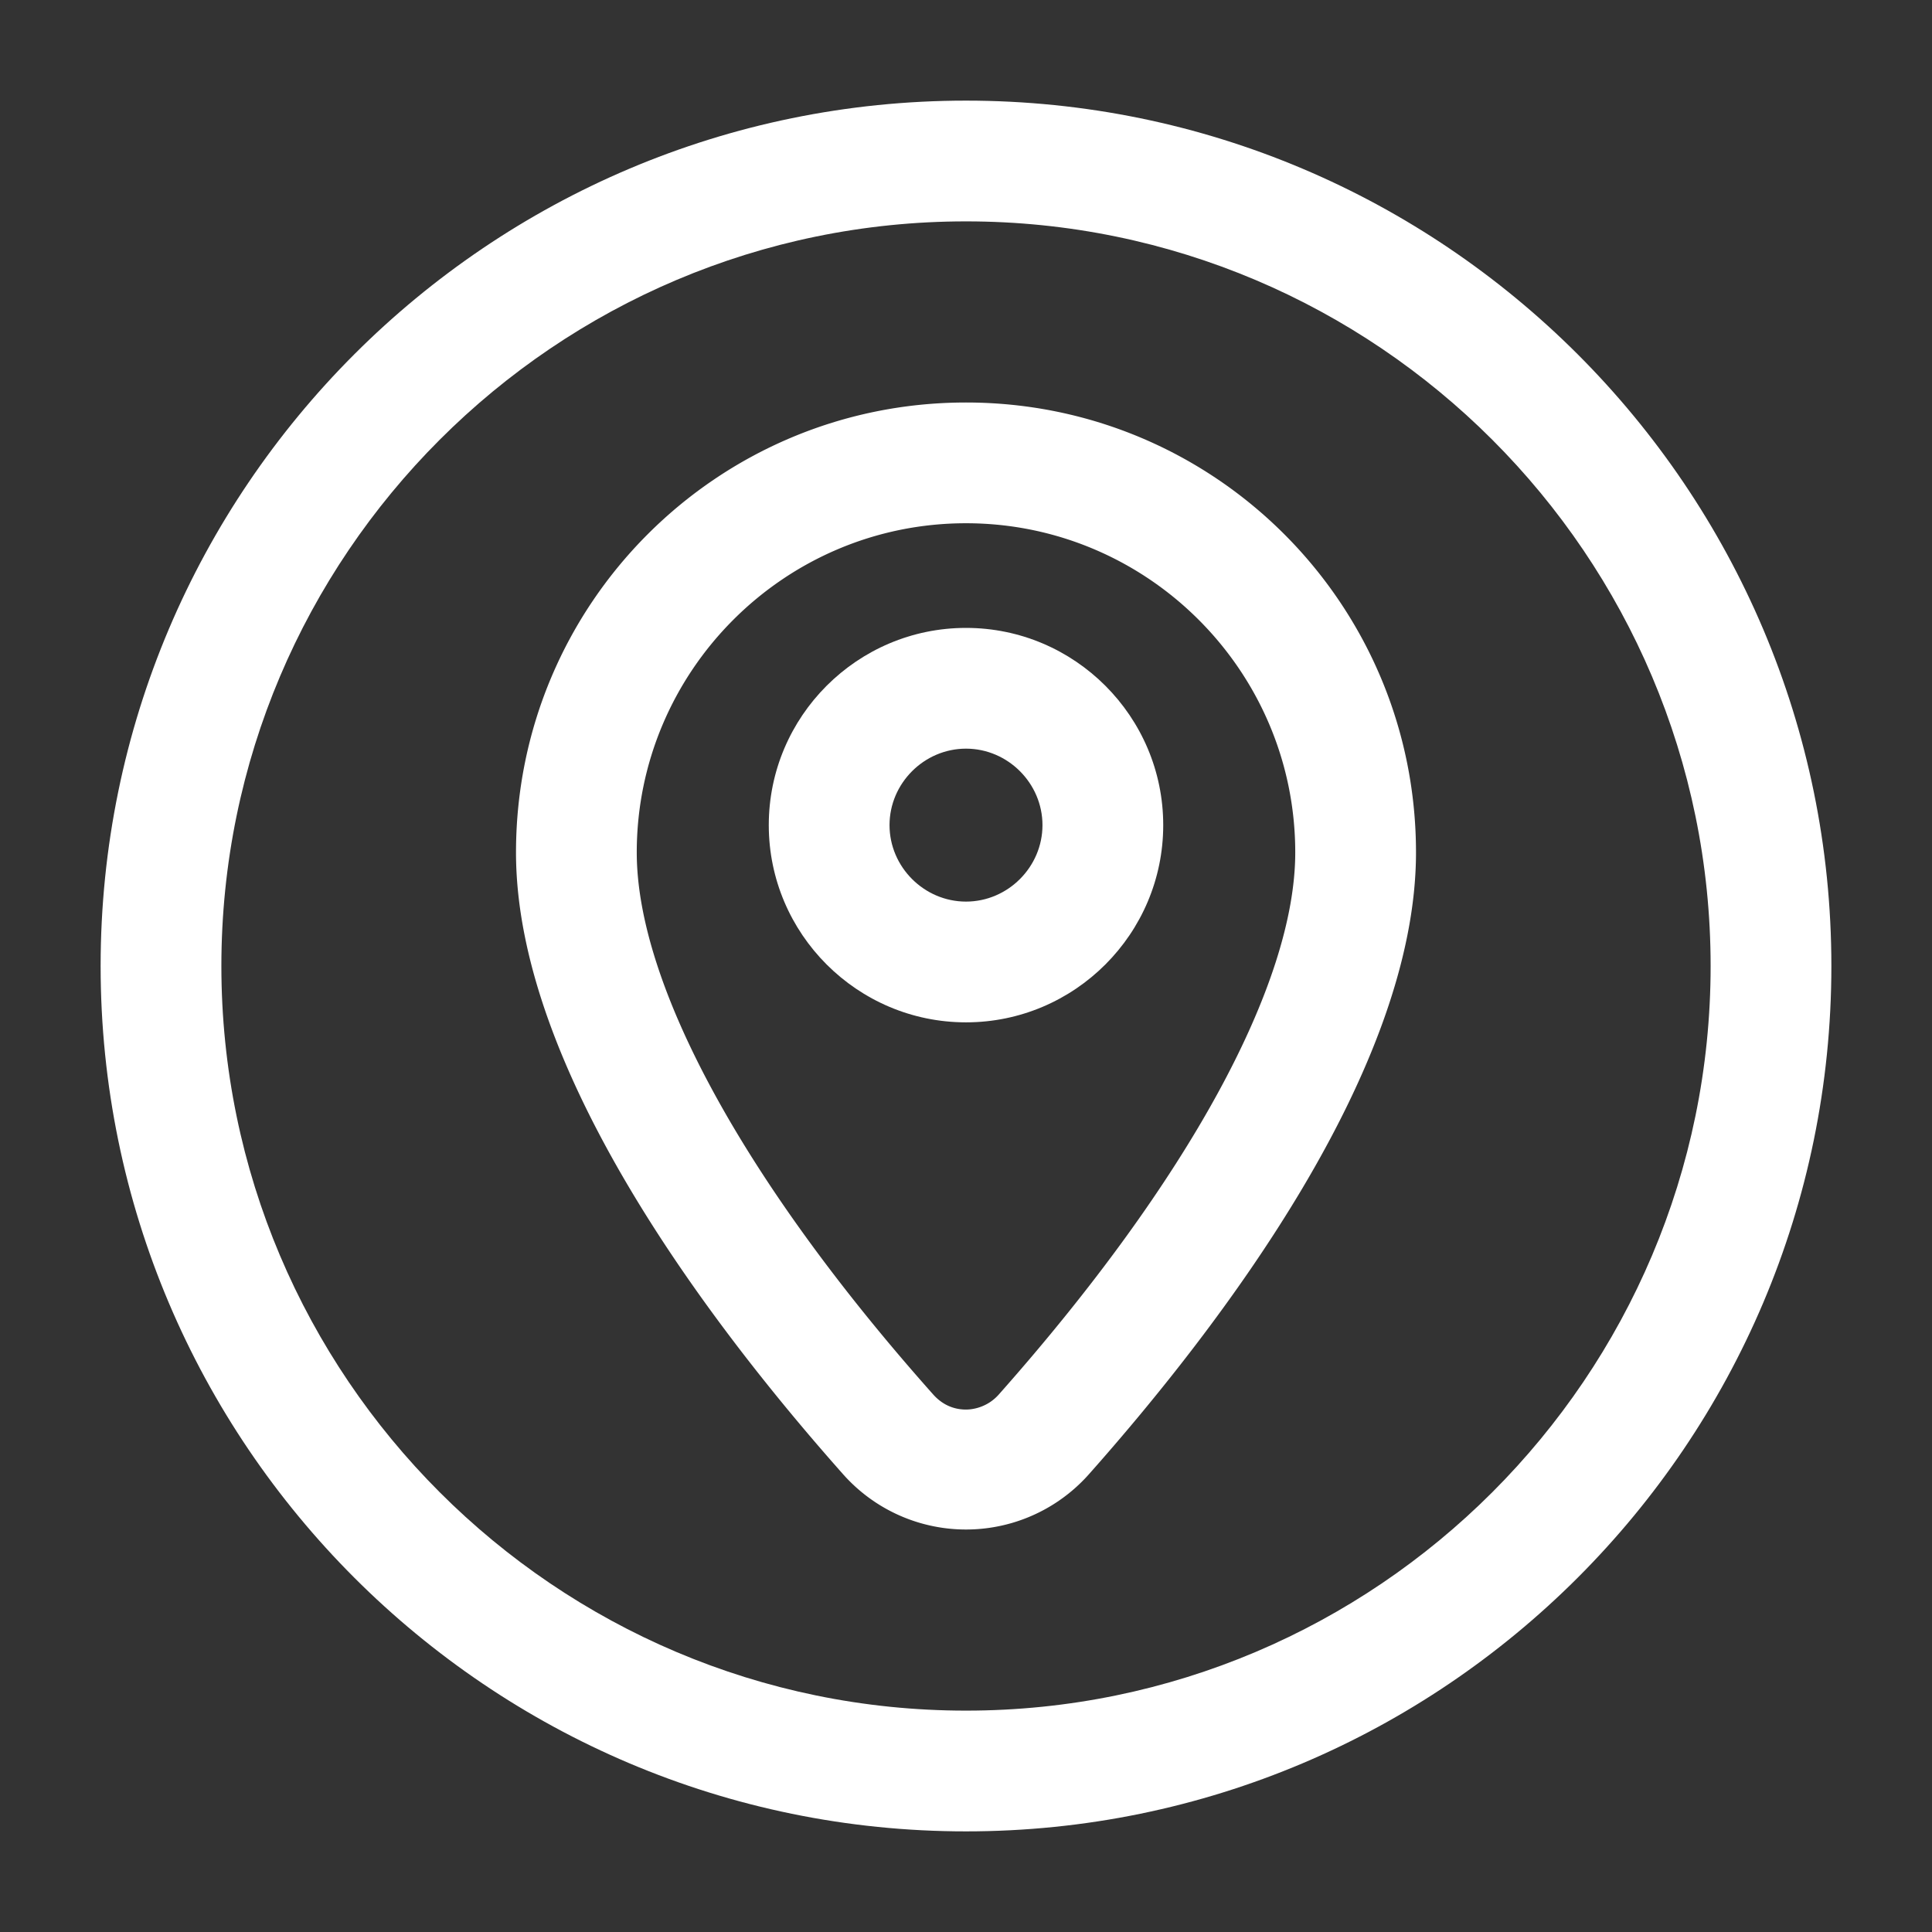
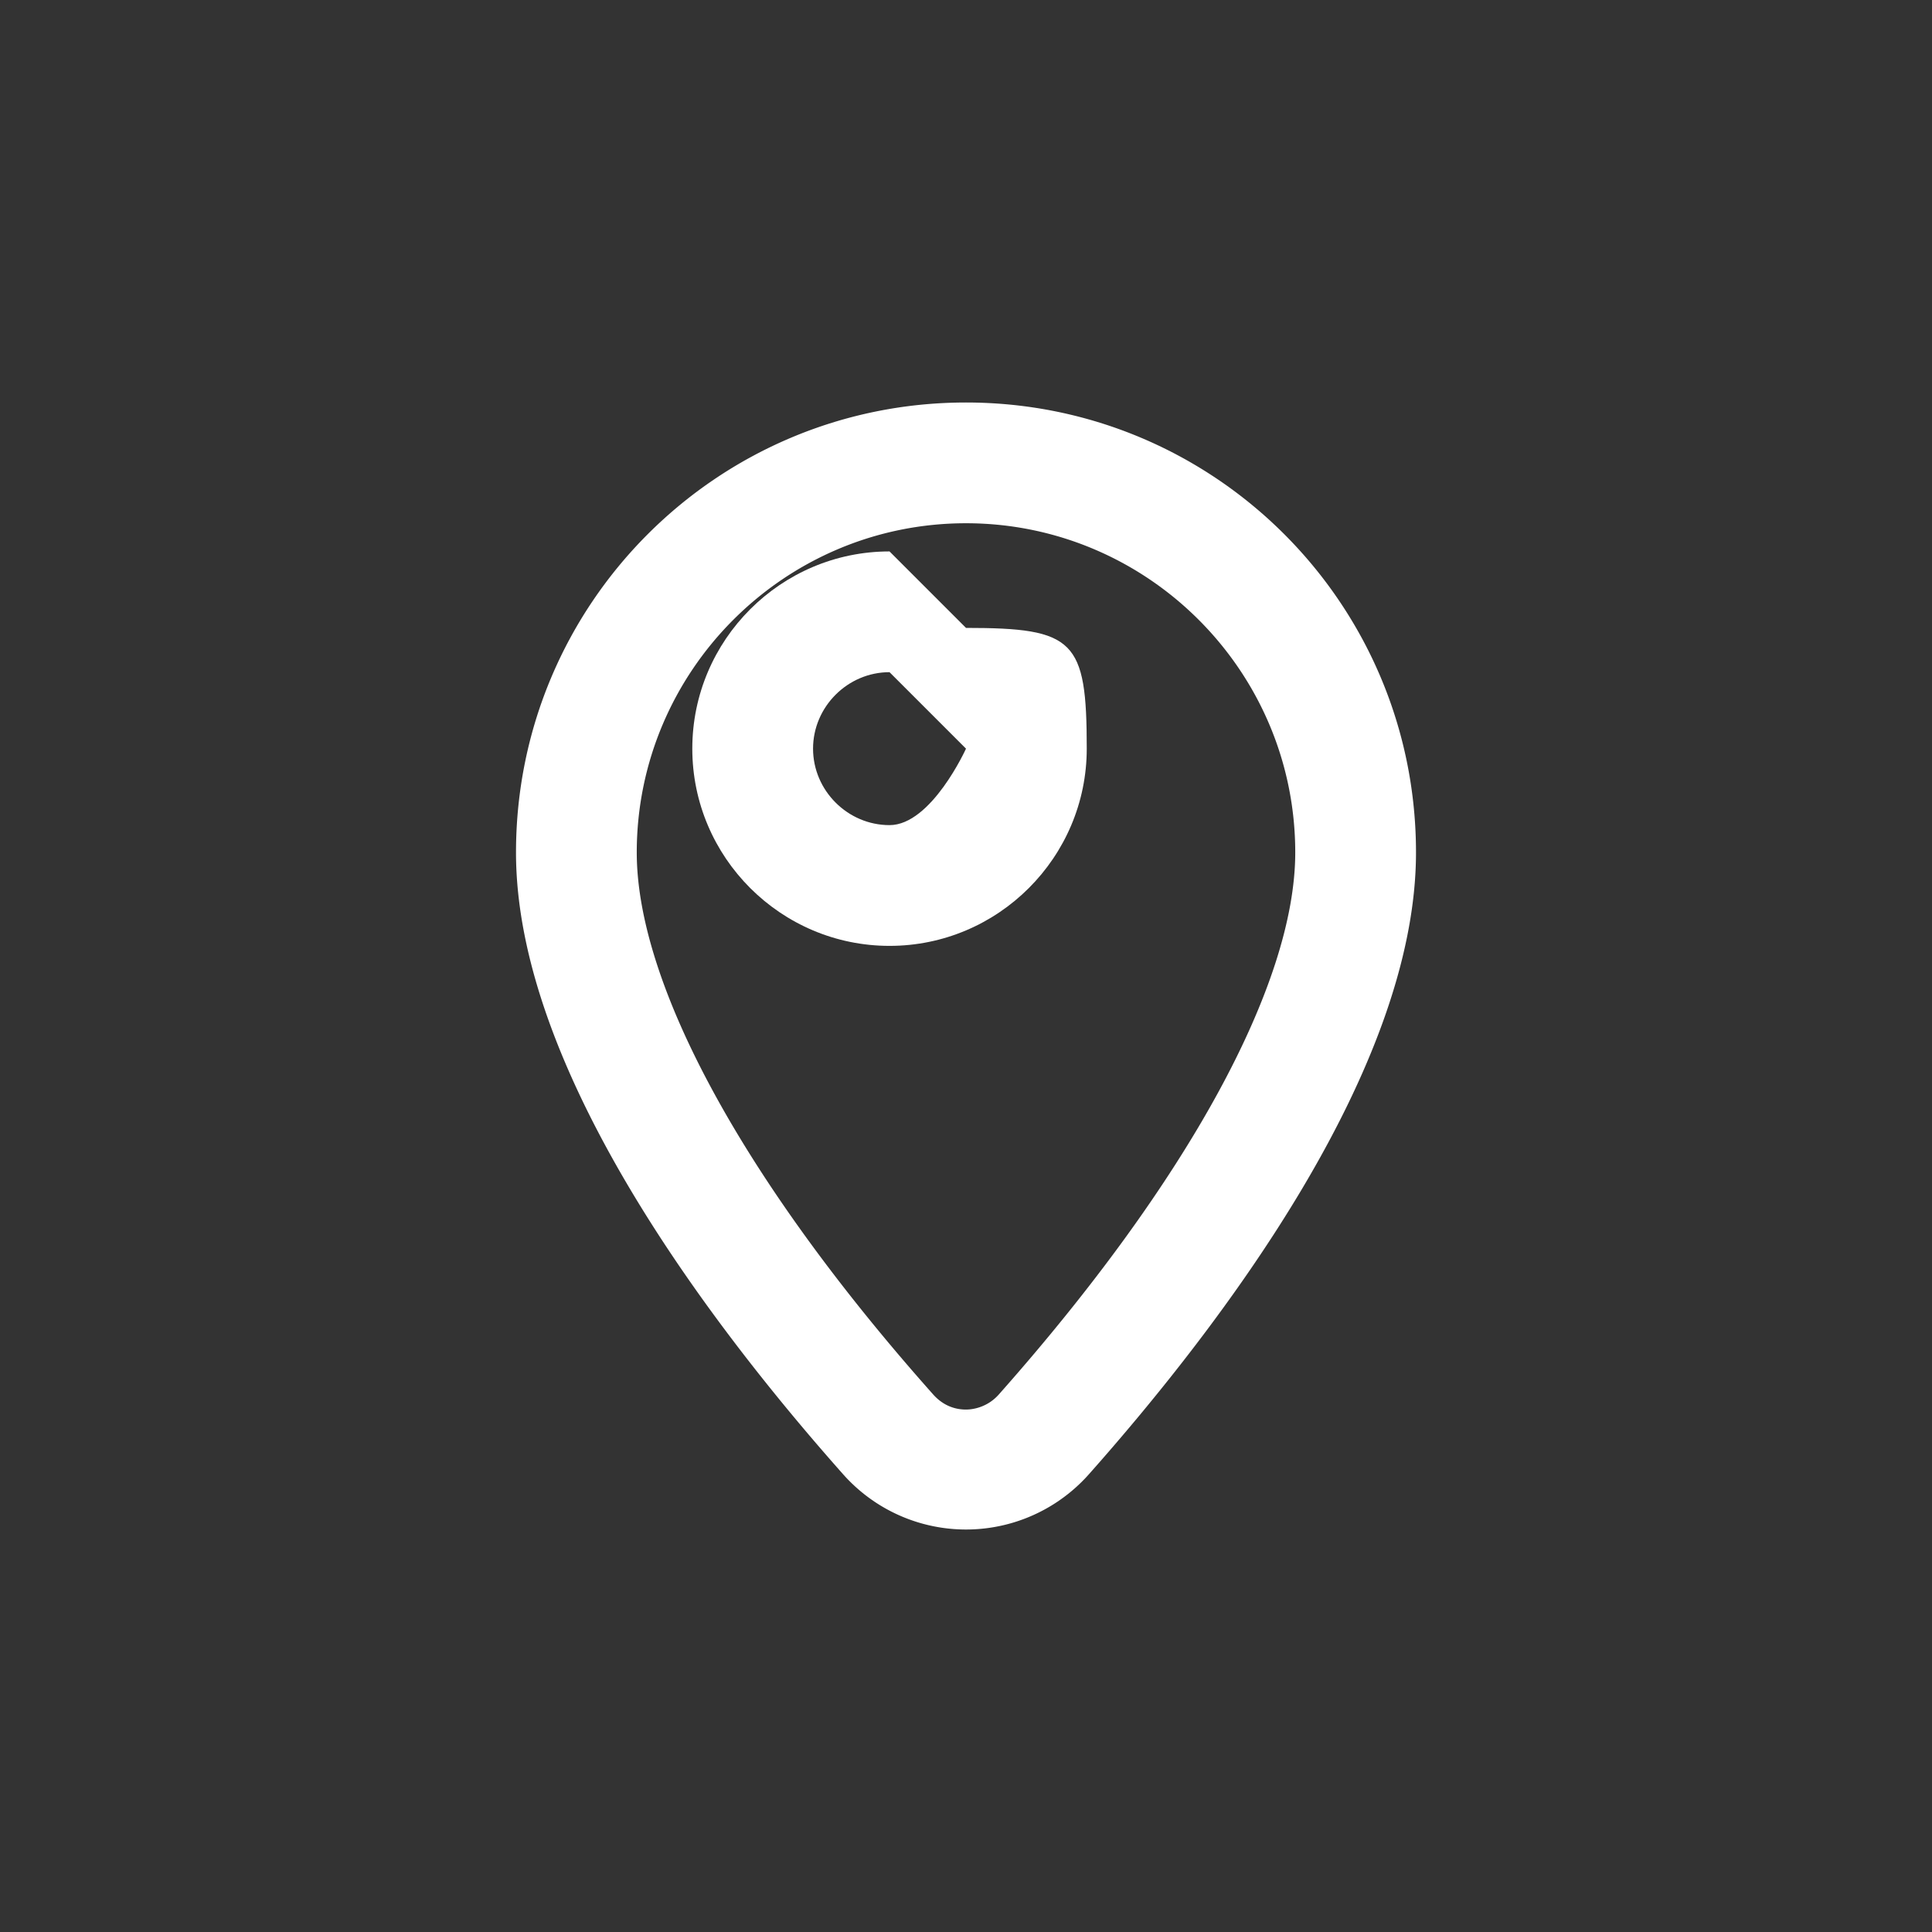
<svg xmlns="http://www.w3.org/2000/svg" version="1.1" width="512" height="512" x="0" y="0" viewBox="0 0 24 24" style="enable-background:new 0 0 512 512" xml:space="preserve" class="">
  <rect x="0" y="0" width="24" height="24" fill="#333333" stroke="none" />
  <g>
-     <path d="M12 9.3c.52 0 .95.43.95.95s-.43.95-.95.95-.95-.43-.95-.95.43-.95.95-.95m0-1.5c-1.35 0-2.45 1.1-2.45 2.45s1.1 2.45 2.45 2.45 2.45-1.1 2.45-2.45S13.35 7.8 12 7.8z" fill="#ffffff" opacity="1" data-original="#000000" class="" />
+     <path d="M12 9.3s-.43.95-.95.95-.95-.43-.95-.95.43-.95.95-.95m0-1.5c-1.35 0-2.45 1.1-2.45 2.45s1.1 2.45 2.45 2.45 2.45-1.1 2.45-2.45S13.35 7.8 12 7.8z" fill="#ffffff" opacity="1" data-original="#000000" class="" />
    <path d="M12 6.5c2.25 0 4.09 1.83 4.09 4.09 0 1.64-1.34 4.09-3.68 6.73-.14.16-.32.19-.41.19s-.26-.02-.41-.19c-2.34-2.63-3.68-5.09-3.68-6.73C7.91 8.34 9.74 6.5 12 6.5M12 5c-3.09 0-5.59 2.5-5.59 5.59 0 2.69 2.41 5.86 4.06 7.72a2.041 2.041 0 0 0 3.06 0c1.65-1.86 4.06-5.03 4.06-7.72C17.59 7.5 15.09 5 12 5z" fill="#ffffff" opacity="1" data-original="#000000" class="" />
-     <path d="M12 22.75C6.07 22.75 1.25 17.93 1.25 12S6.07 1.25 12 1.25 22.75 6.07 22.75 12 17.93 22.75 12 22.75zm0-20C6.9 2.75 2.75 6.9 2.75 12S6.9 21.25 12 21.25s9.25-4.15 9.25-9.25S17.1 2.75 12 2.75z" fill="#ffffff" opacity="1" data-original="#000000" class="" />
  </g>
</svg>